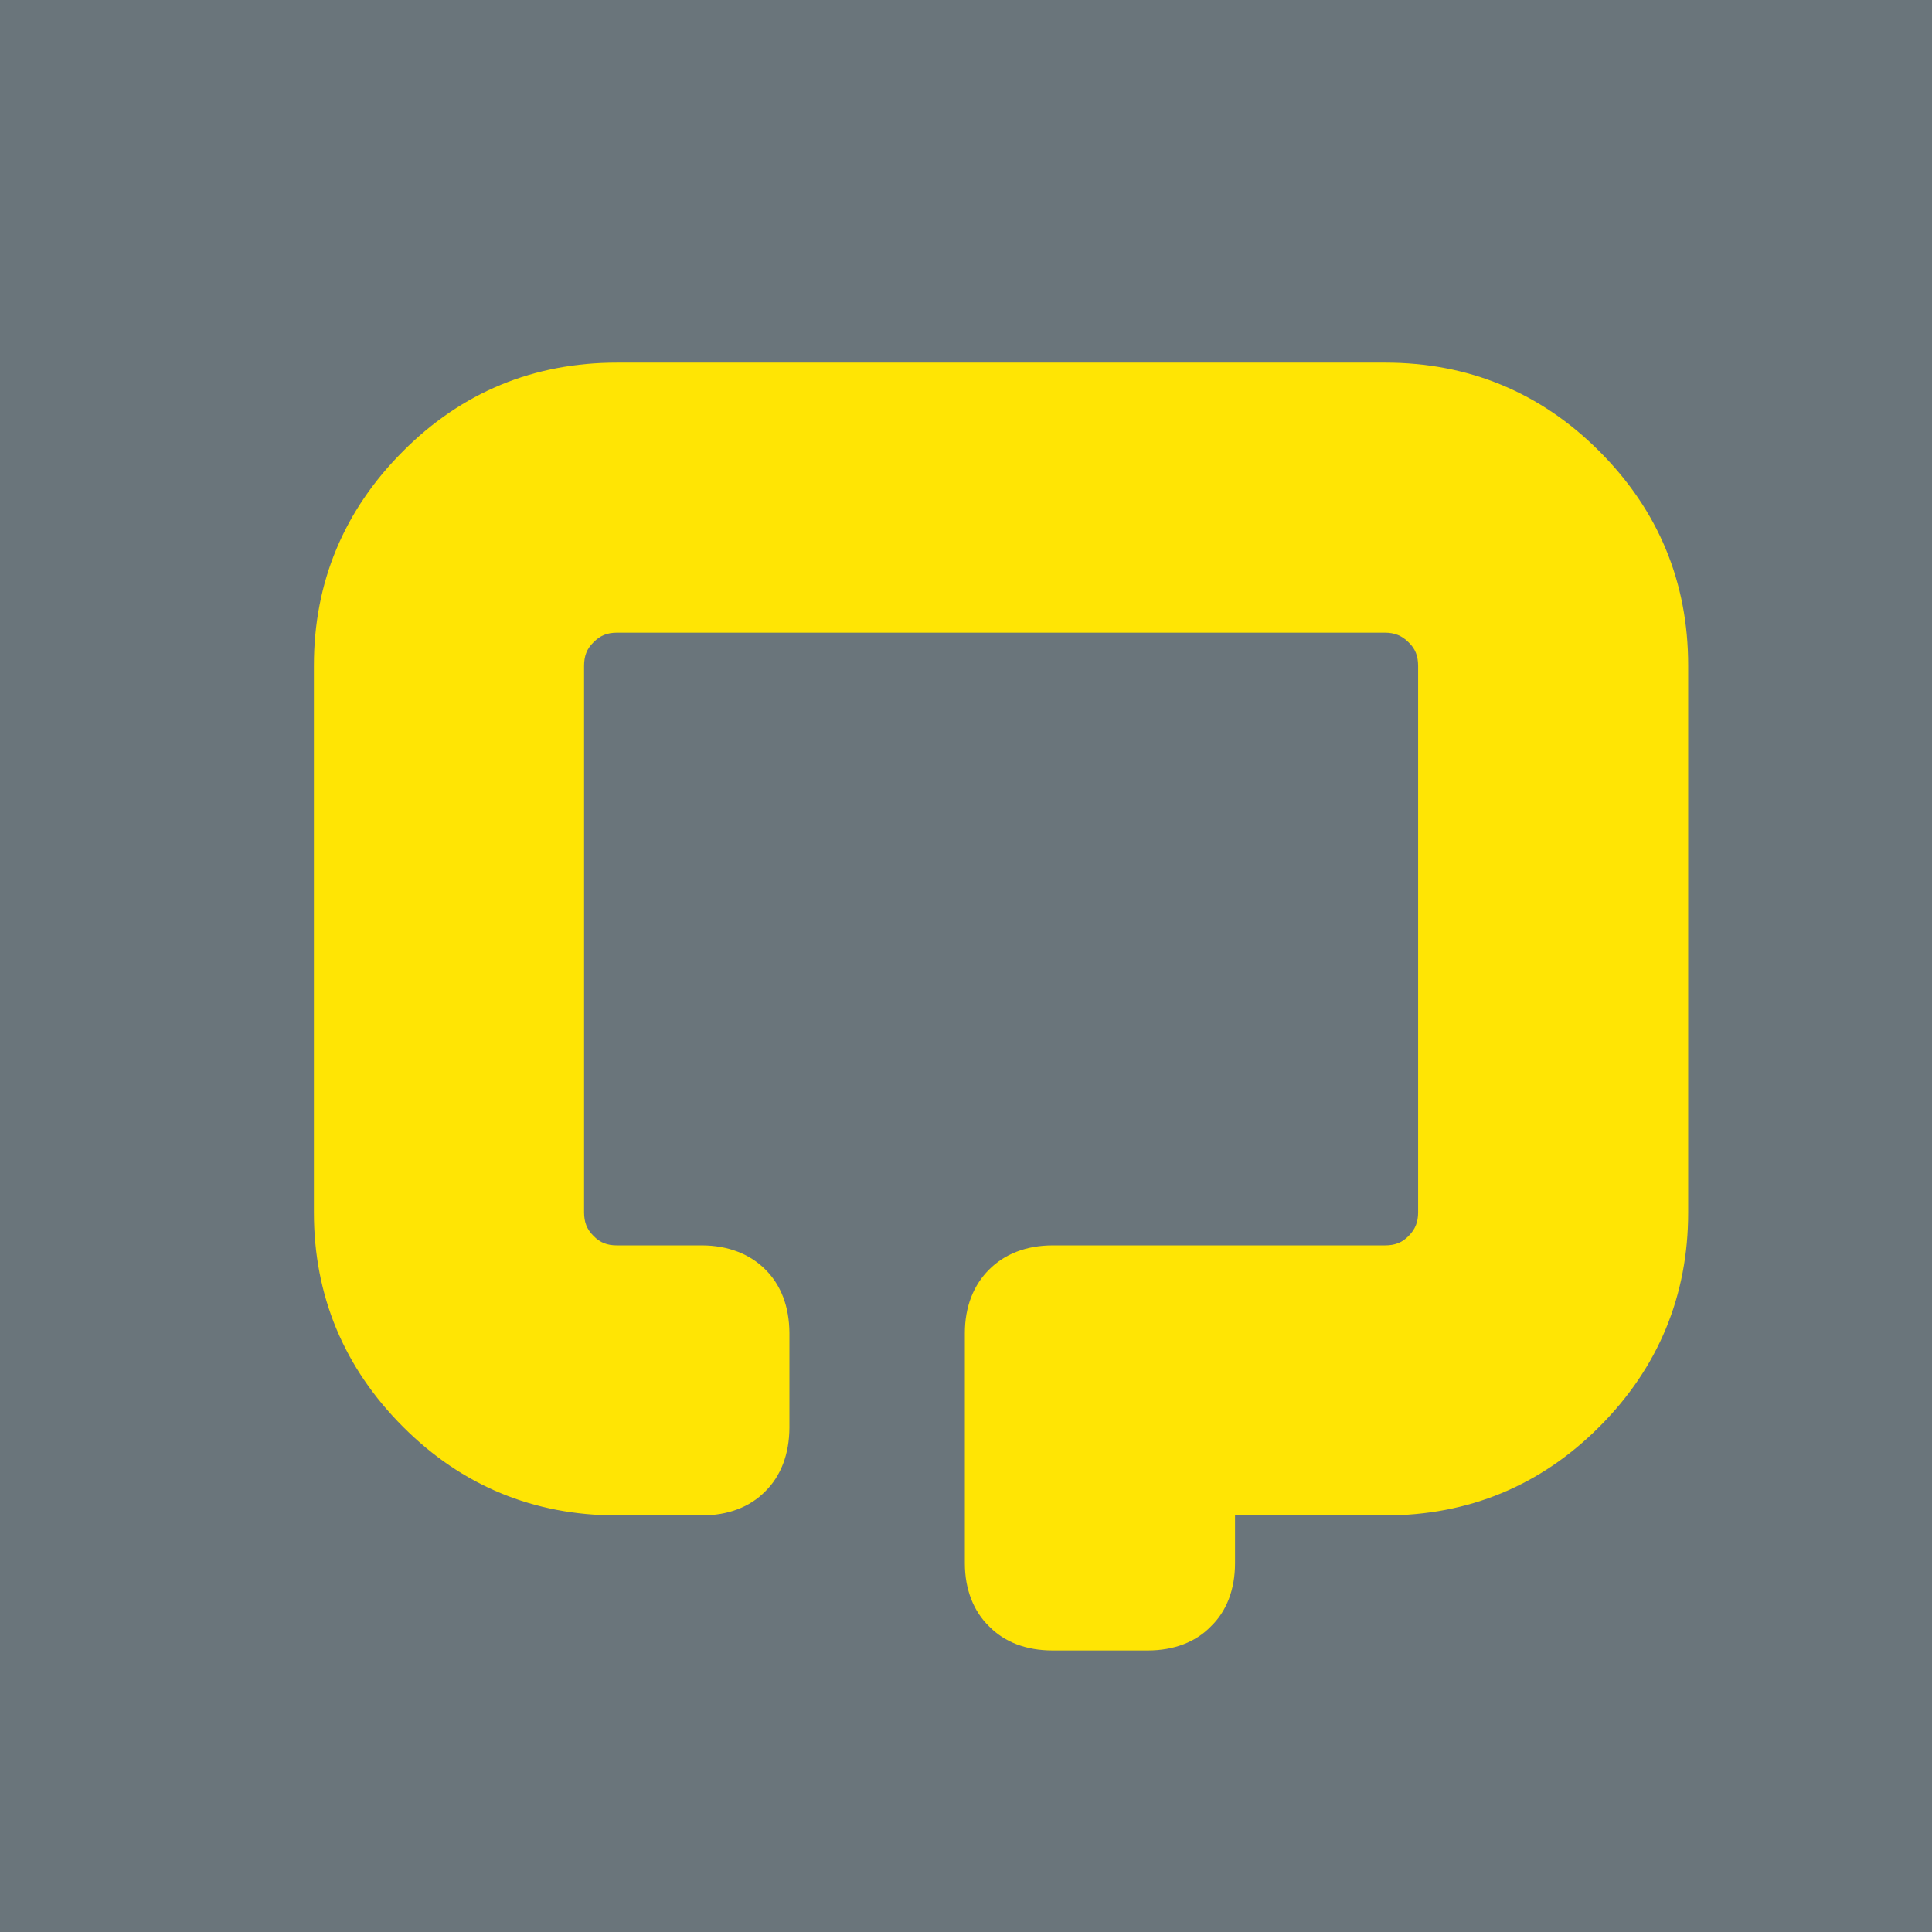
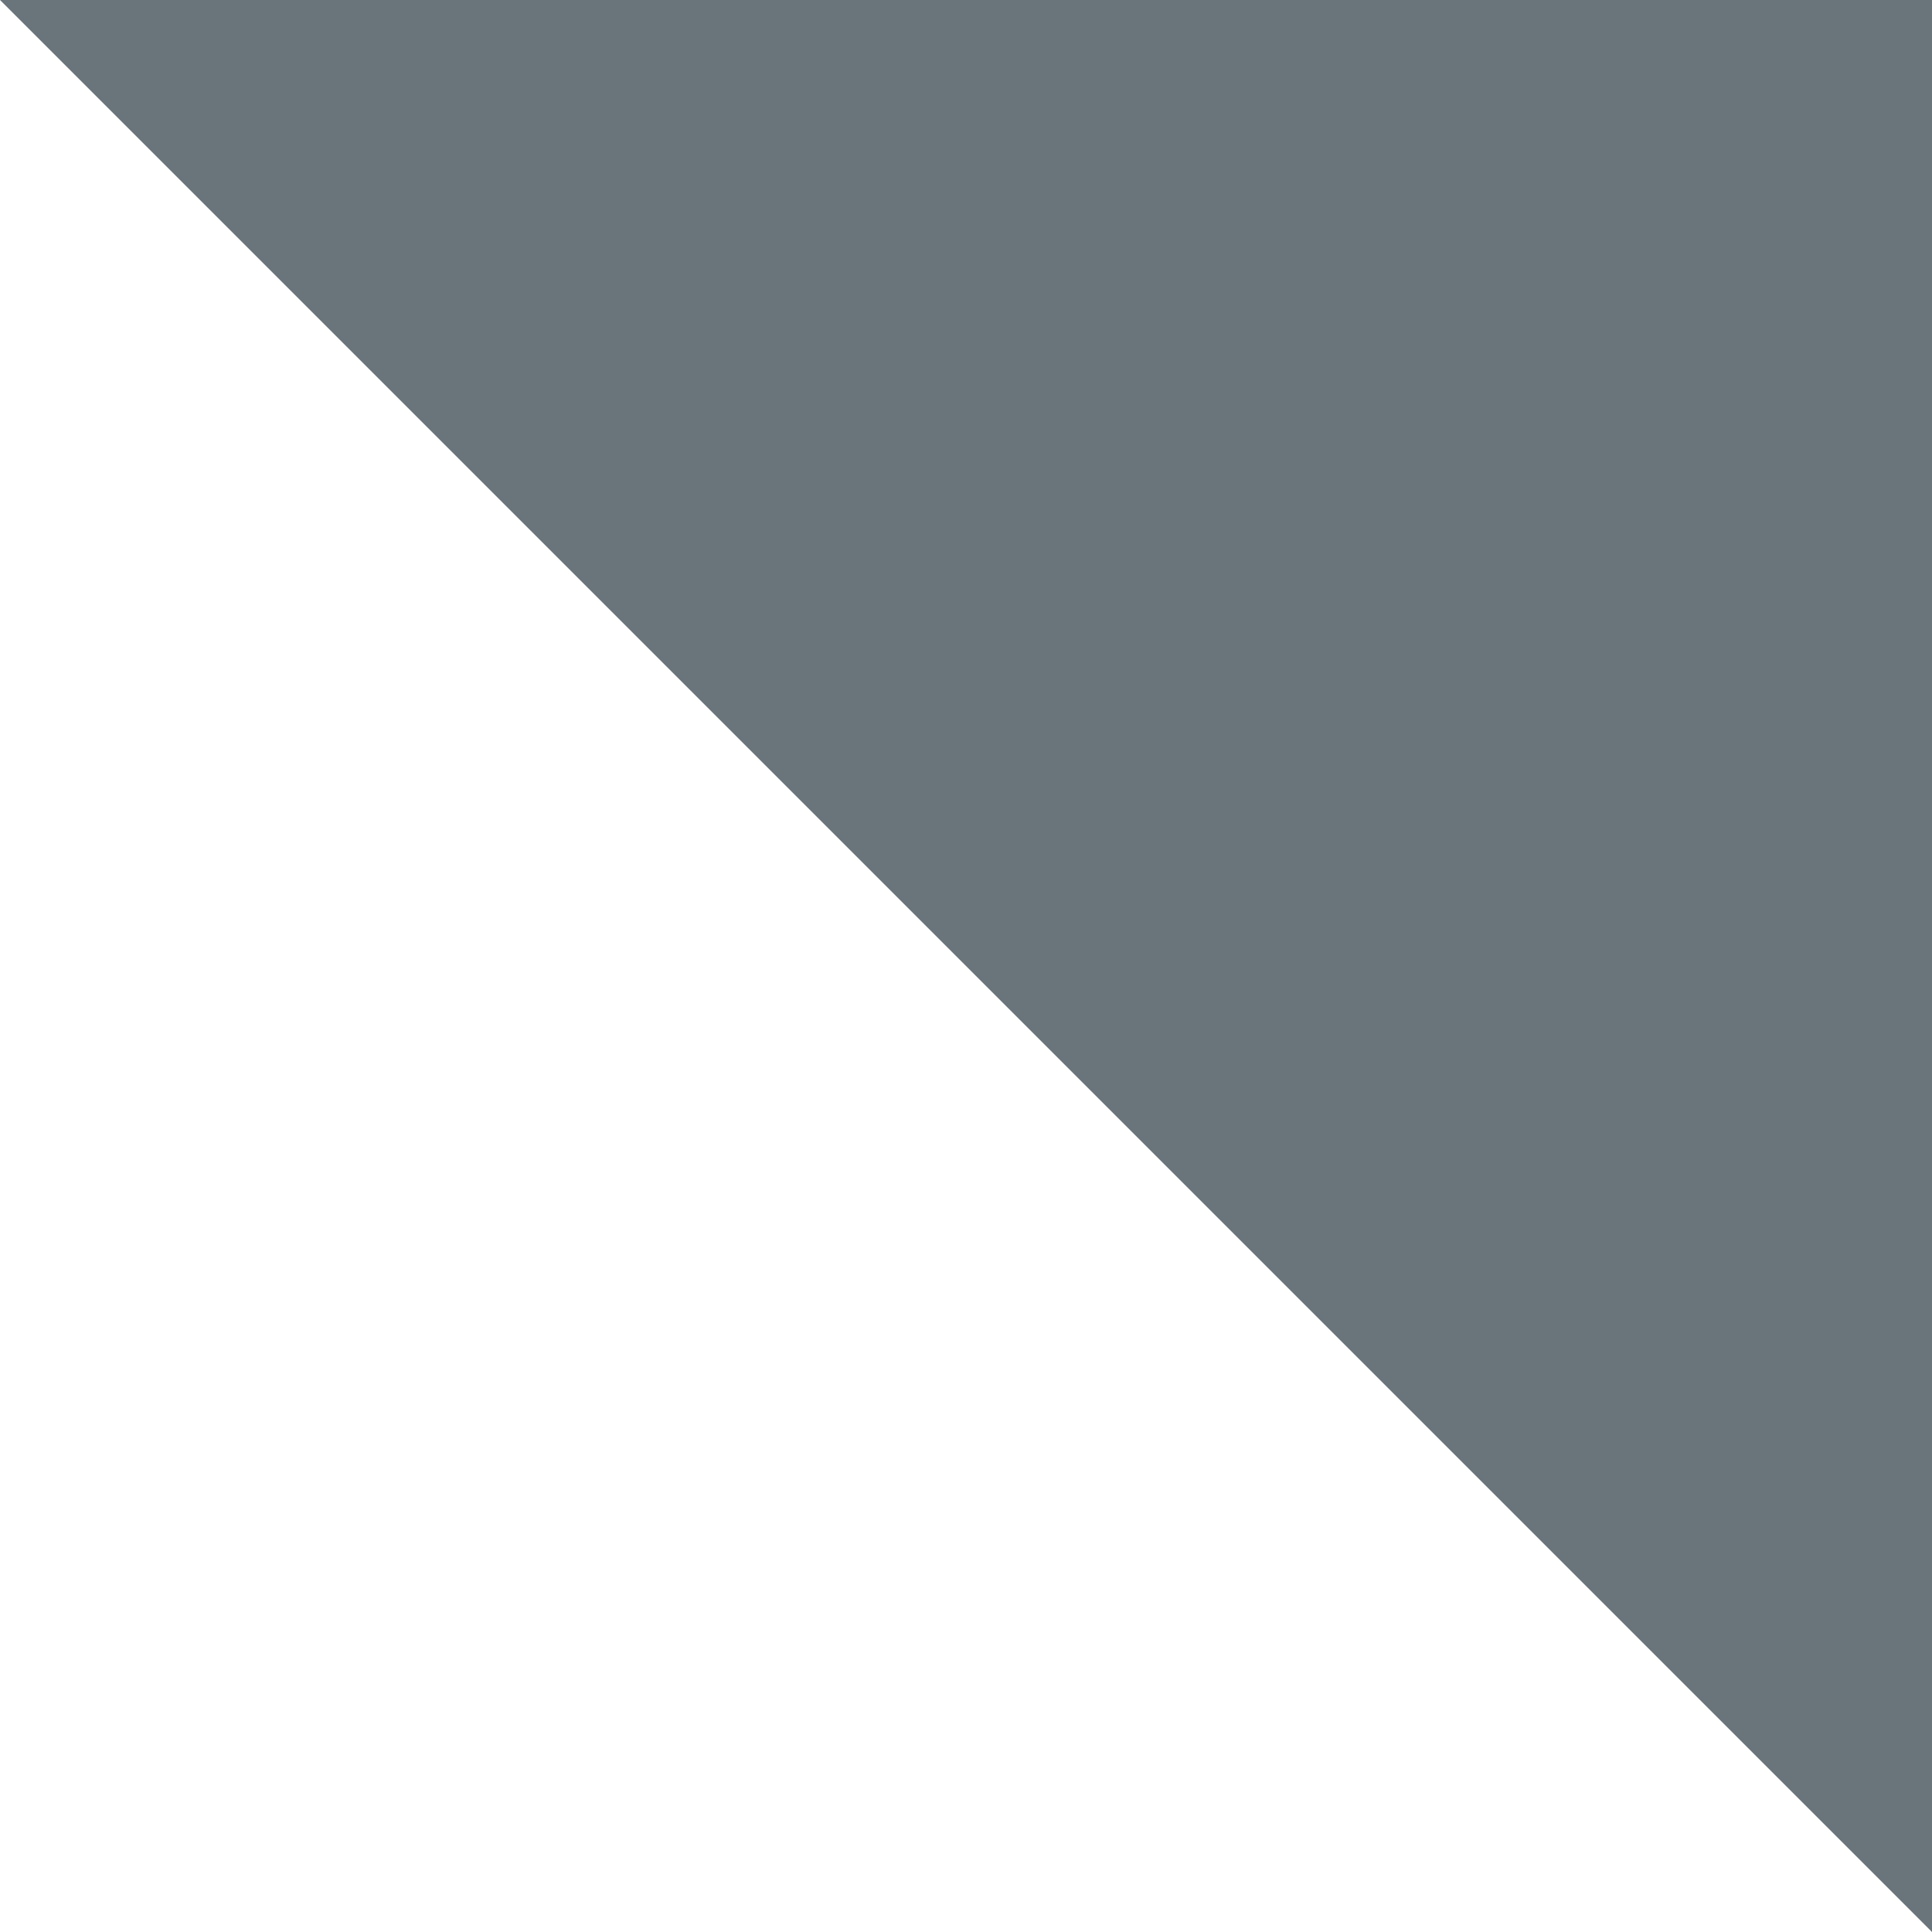
<svg xmlns="http://www.w3.org/2000/svg" version="1.2" viewBox="0 0 1511 1511">
-   <path fill="#6a757b" d="M0 0h1511v1511H0z" />
-   <path fill="#ffe504" d="M1320.3 948.3c0 65-23.3 121.4-69.5 167.6-46 46.1-102.5 69.3-167.4 69.3H965.9v37.4c0 20.6-6.7 37.7-18.9 49.4-11.8 12.2-28.8 18.8-49.5 18.8h-74.2c-20.8 0-37.8-6.6-49.7-18.8-12.1-11.7-19-28.8-19-49.4v-180c0-20.8 6.9-37.7 19-49.7 11.9-12 28.9-18.9 49.7-18.9h259.9c7.5 0 13.2-2 18.4-7.3 5.4-5.4 7.5-11.1 7.5-18.6V520.9c0-7.7-2.1-13.5-7.5-18.6-5.2-5.2-10.9-7.5-18.4-7.5H482.5c-7.7 0-13.2 2.3-18.3 7.5-5.4 5.2-7.4 10.9-7.4 18.6V948c0 7.6 2 13.3 7.4 18.6 5.1 5.3 10.7 7.4 18.3 7.4h66.3c20.7 0 37.8 6.9 49.7 18.8 12.2 12.1 18.8 28.9 18.9 49.8v74c-.1 20.8-6.8 37.9-18.9 49.8-12 12.2-29 18.8-49.7 18.8h-66.3c-65.1 0-121.4-23.3-167.3-69.3-46.2-46.2-69.7-102.6-69.7-167.7V520.4c0-65 23.5-121.3 69.7-167.5 45.9-46.1 102.2-69.3 167.3-69.3h600.9c64.9 0 121.4 23.2 167.4 69.3 46.2 46.2 69.5 102.4 69.5 167.5z" />
+   <path fill="#6a757b" d="M0 0h1511v1511z" />
</svg>